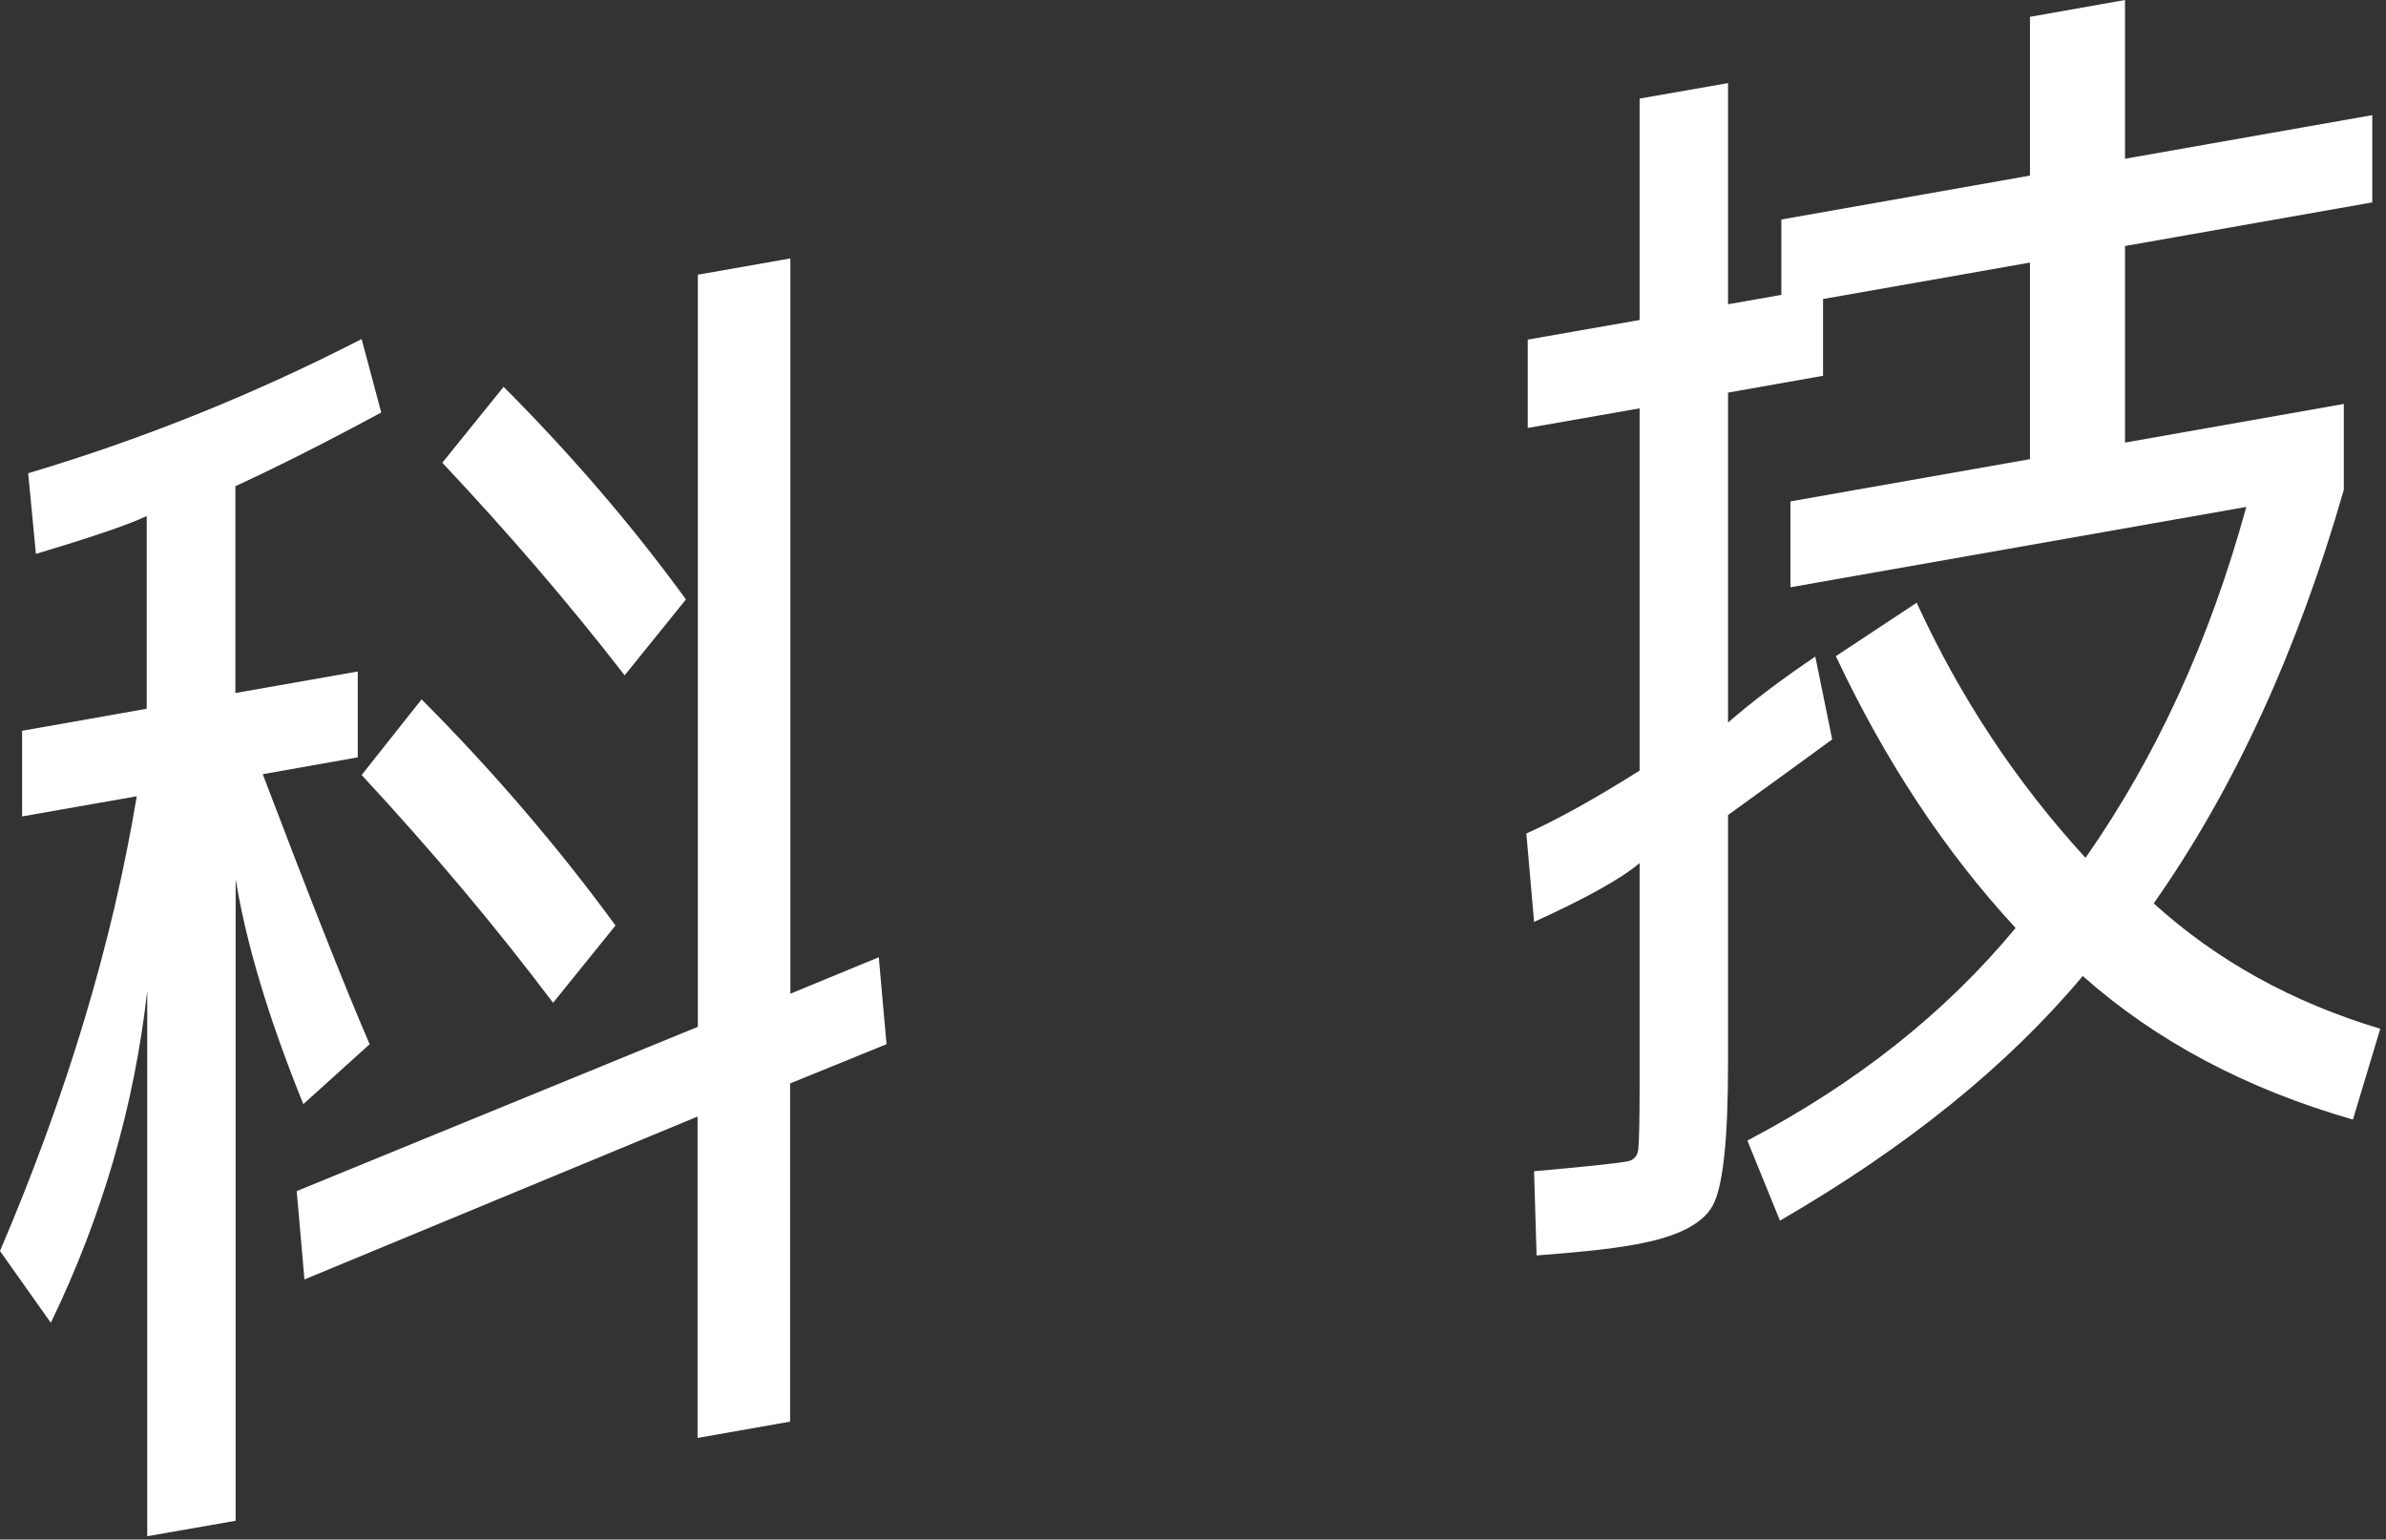
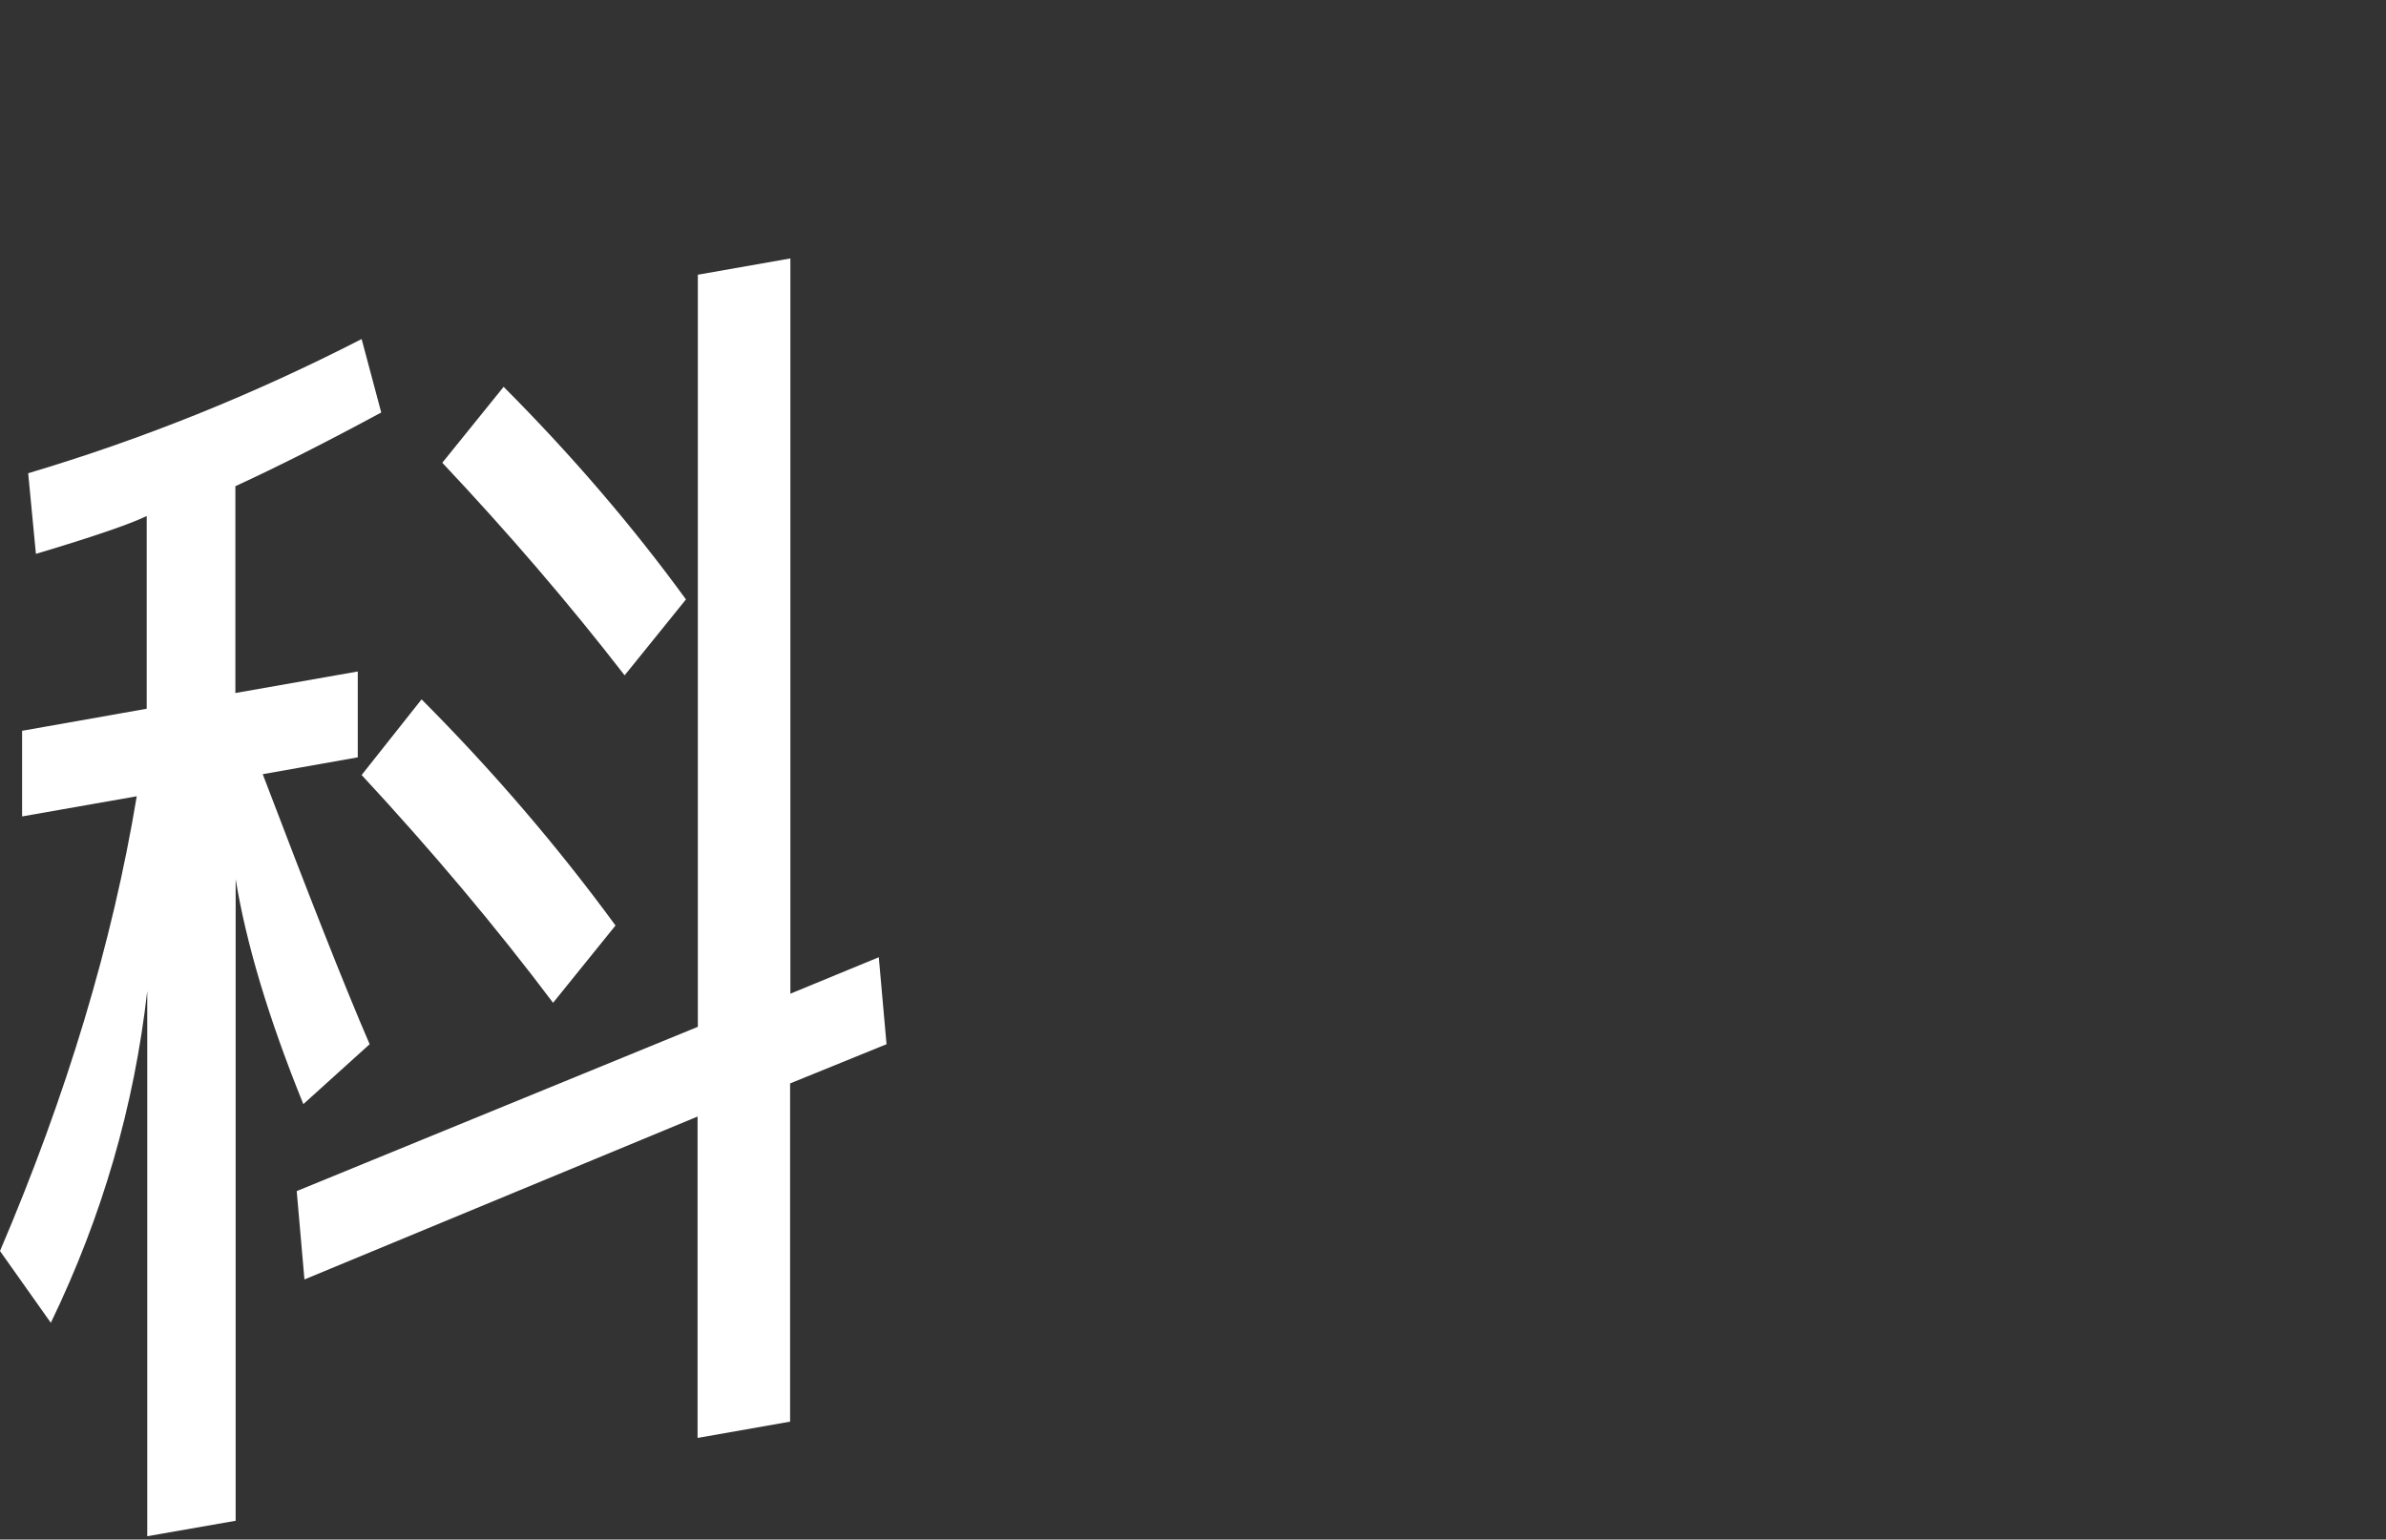
<svg xmlns="http://www.w3.org/2000/svg" width="251" height="162" viewBox="0 0 251 162" fill="none">
  <rect x="0" y="0" width="251" height="162" fill="#333333" stroke="none" />
  <path d="M2.296 76.902L15.432 74.578V54.299C13.688 55.142 9.823 56.478 3.778 58.279L2.964 49.796C14.967 46.222 26.679 41.516 38.042 35.676L40.105 43.404C34.351 46.513 29.236 49.099 24.761 51.161V72.922L37.635 70.656V79.691L27.638 81.463C32.491 94.217 36.211 103.688 38.885 109.877L31.91 116.181C28.248 107.146 25.894 99.272 24.79 92.503V160.021L15.49 161.648V104.269C14.124 116.384 10.753 128.005 5.347 139.191L0 131.637C7.033 115.164 11.828 99.214 14.386 83.787L2.325 85.908V76.873L2.296 76.902ZM73.382 117.488L32.026 134.629L31.213 125.332L73.411 108.046V28.907L83.146 27.193V104.56L92.446 100.725L93.26 109.877L83.117 114.002V149.591L73.382 151.305V117.488ZM58.182 105.519C52.166 97.529 45.453 89.54 38.042 81.55L44.349 73.59C51.847 81.115 58.647 89.046 64.75 97.384L58.182 105.519ZM65.709 71.062C59.868 63.509 53.474 56.071 46.528 48.692L52.98 40.703C60.1 47.849 66.494 55.287 72.161 63.073L65.709 71.062Z" fill="white" />
-   <path d="M193.146 69.029L201.632 63.422C206.195 73.387 212.123 82.335 219.389 90.266C226.829 79.633 232.467 67.344 236.303 53.34L188.351 61.795V52.759L213.547 48.314V27.629L191.78 31.464V39.541L181.783 41.313V76.03C184.427 73.735 187.479 71.44 190.966 69.087L192.739 77.803C189.804 79.953 186.171 82.596 181.783 85.763V112.026C181.783 119.871 181.26 124.781 180.213 126.785C179.167 128.79 176.406 130.184 171.931 130.969C169.373 131.434 165.944 131.782 161.643 132.102L161.381 123.241C166.67 122.776 169.925 122.427 171.117 122.224C171.843 122.108 172.25 121.672 172.337 120.975C172.425 120.277 172.483 117.953 172.483 114.06V90.818C170.565 92.445 166.874 94.508 161.381 97.006L160.567 87.71C163.851 86.228 167.833 84.02 172.483 81.086V42.969L160.713 45.031V35.735L172.483 33.672V10.372L181.783 8.745V32.016L187.392 31.028V23.097L213.547 18.477V1.772L223.545 0V16.705L249.555 12.115V21.296L223.545 25.886V46.571L246.562 42.504V51.539C241.708 68.448 235.053 82.974 226.567 95.06C233.222 101.103 241.185 105.49 250.398 108.25L247.521 117.808C236.303 114.583 226.829 109.557 219.098 102.701C211.193 112.143 200.586 120.713 187.246 128.441L183.817 120.016C195.326 113.973 204.713 106.507 212.036 97.645C204.625 89.627 198.348 80.127 193.146 69.087V69.029Z" fill="white" />
</svg>